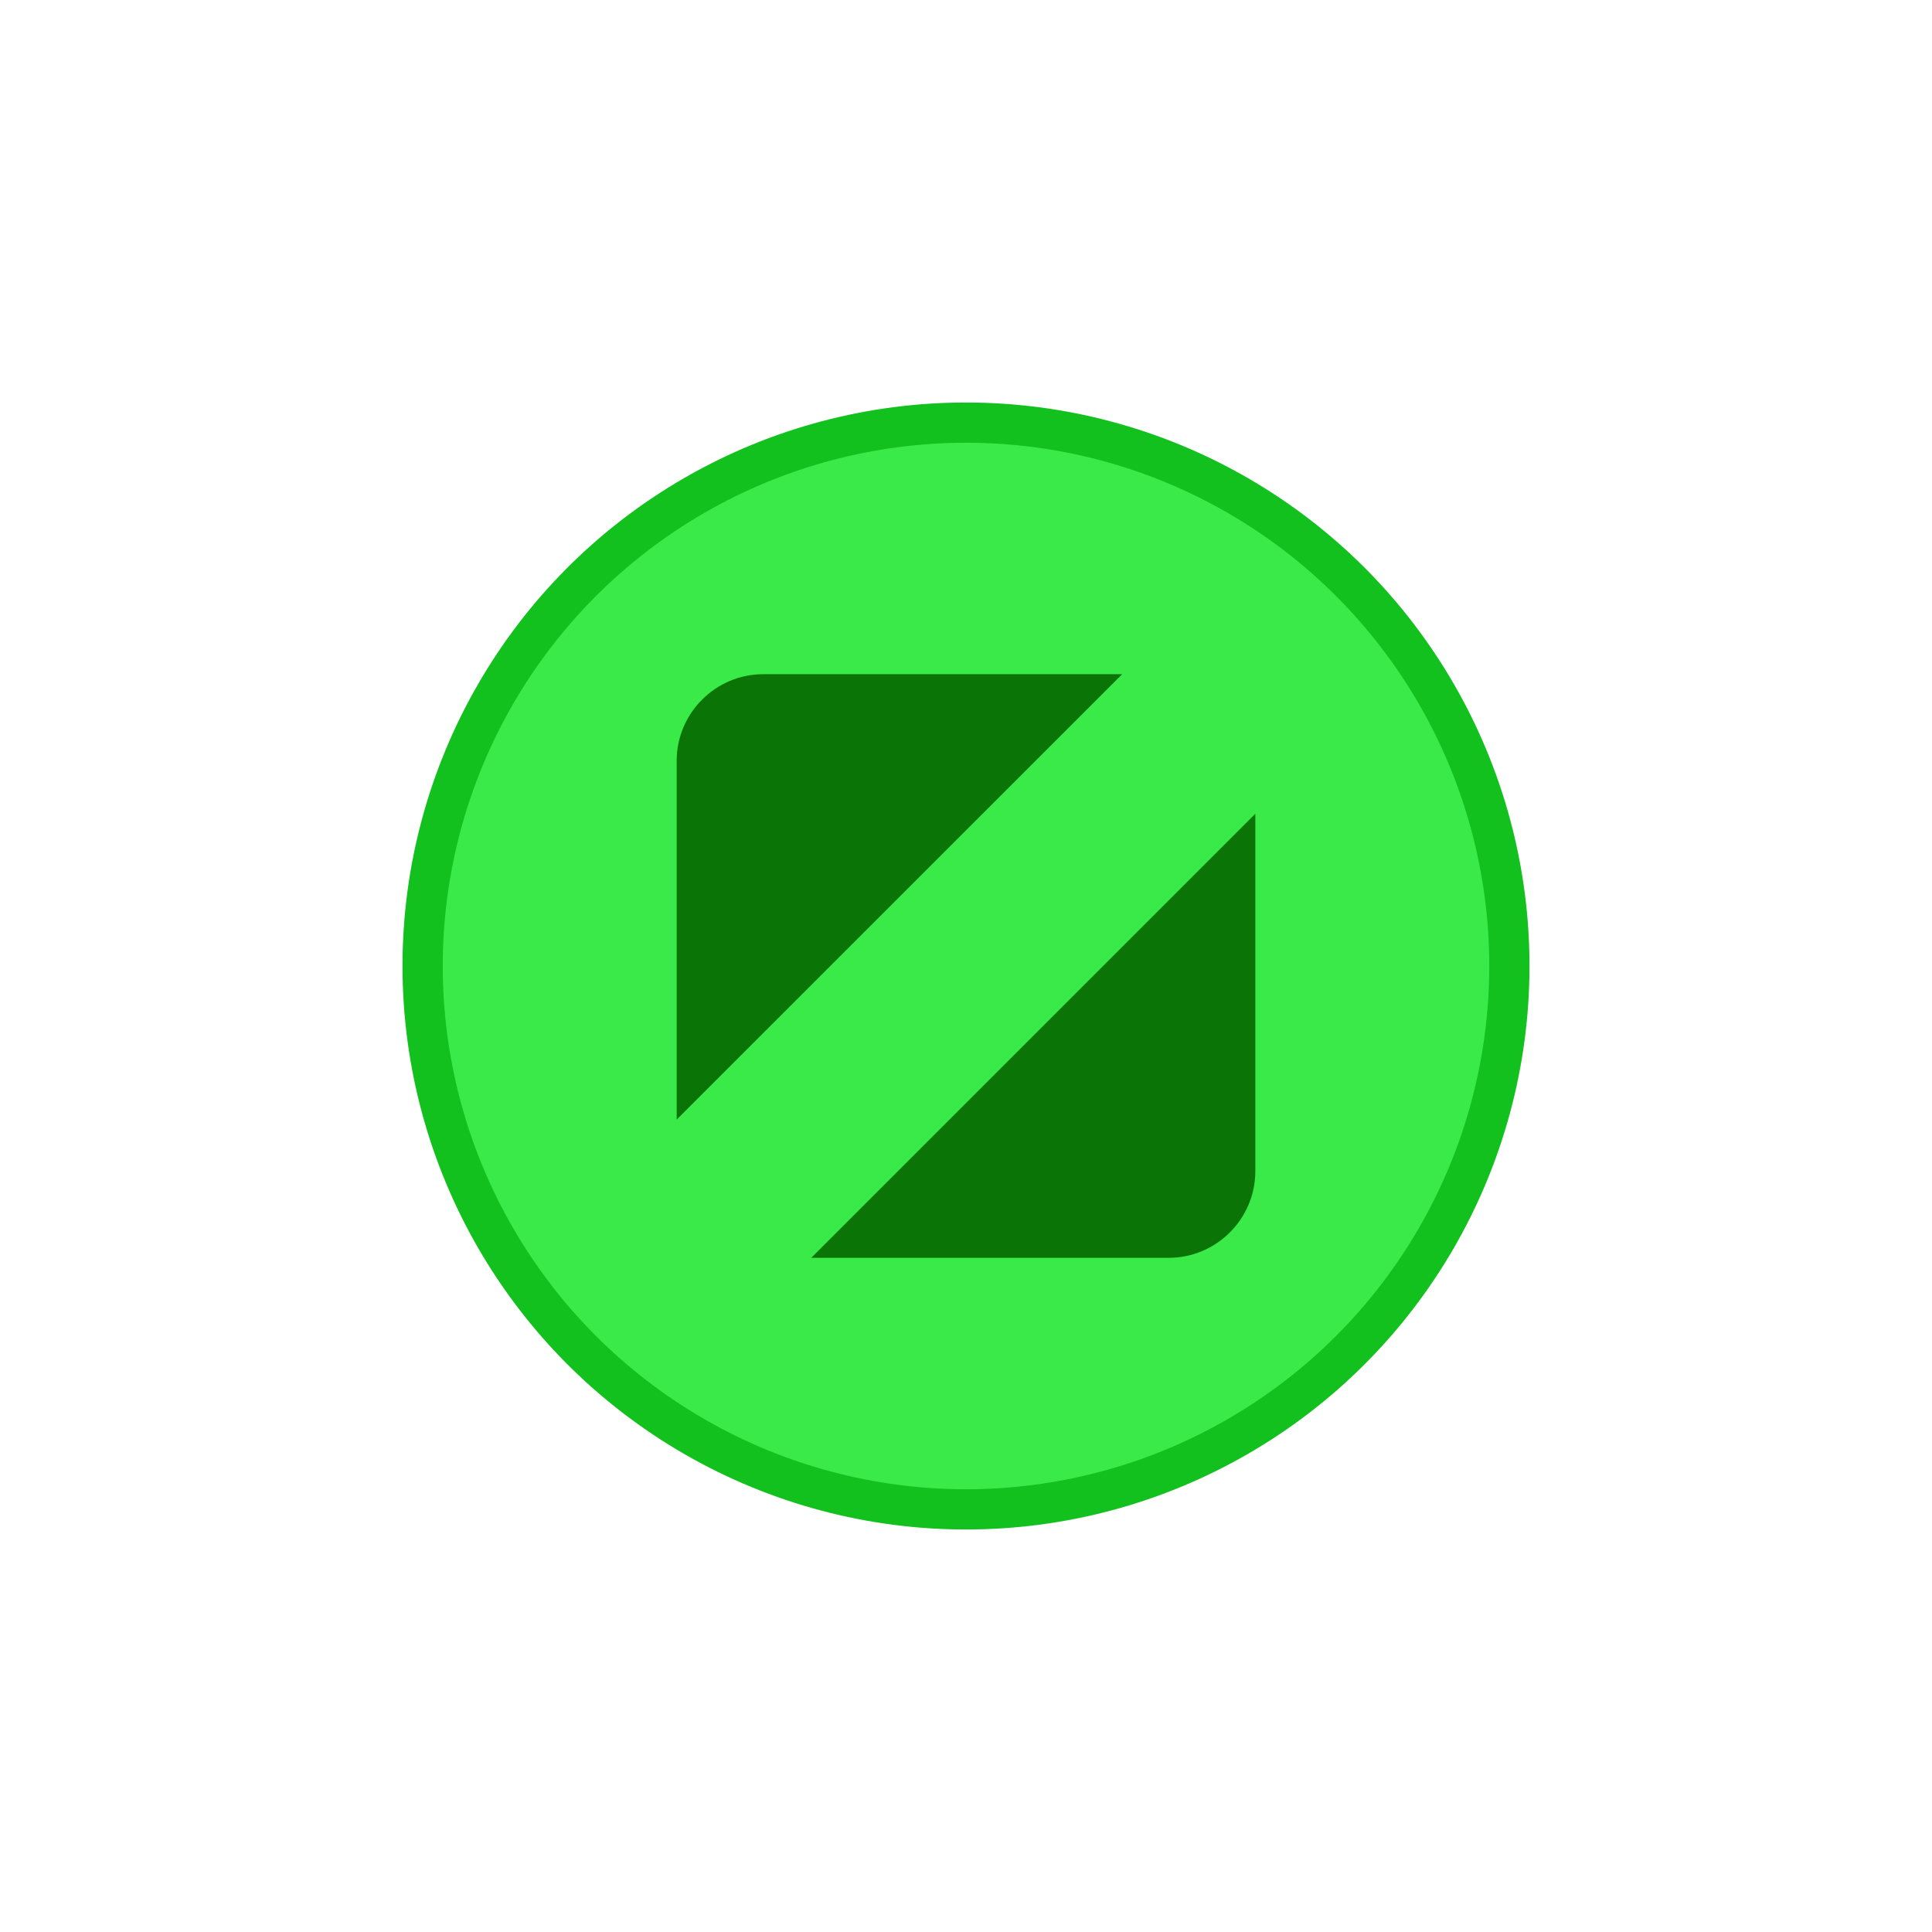
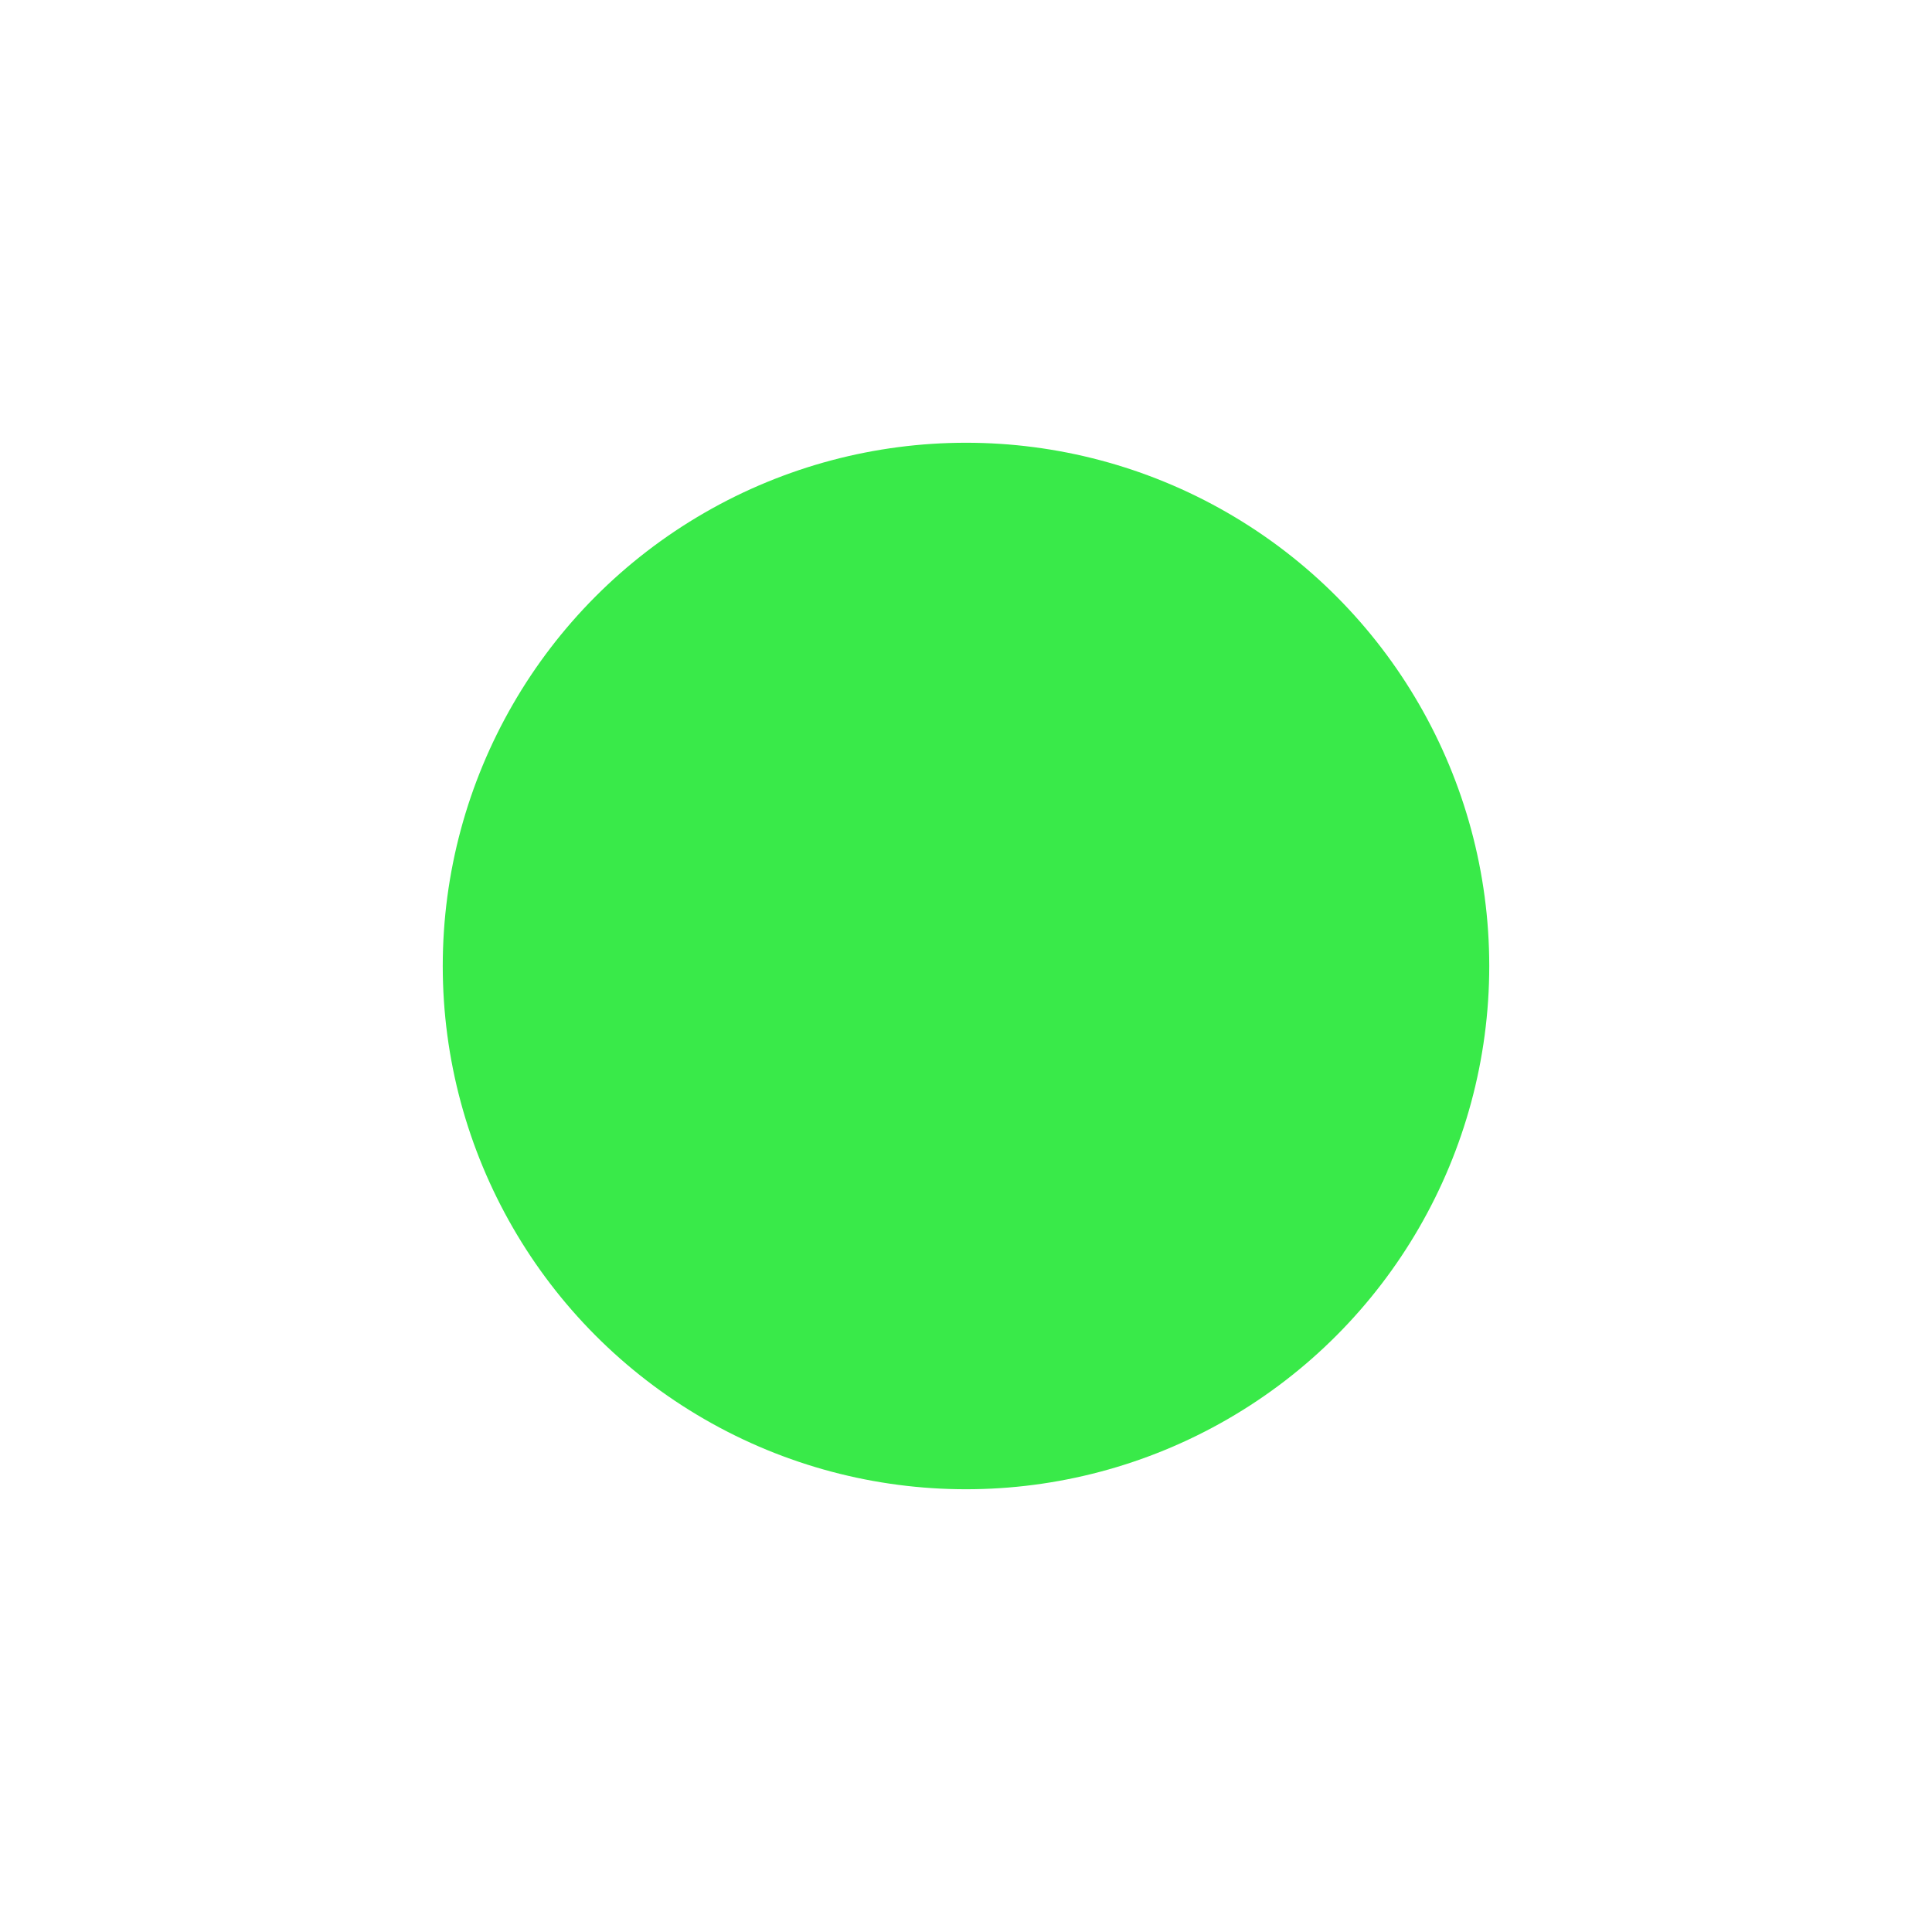
<svg xmlns="http://www.w3.org/2000/svg" height="24" width="24">
-   <circle cx="12" cy="12" fill="#13c11e" r="7" />
  <circle cx="12" cy="12" fill="#39ea49" r="6.5" />
-   <path d="m10.078 15.625h4.441c.591 0 1.075-.484 1.075-1.075v-4.441zm3.862-7.25h-4.459c-.591 0-1.075.484-1.075 1.075v4.458z" fill="#0b7407" />
</svg>